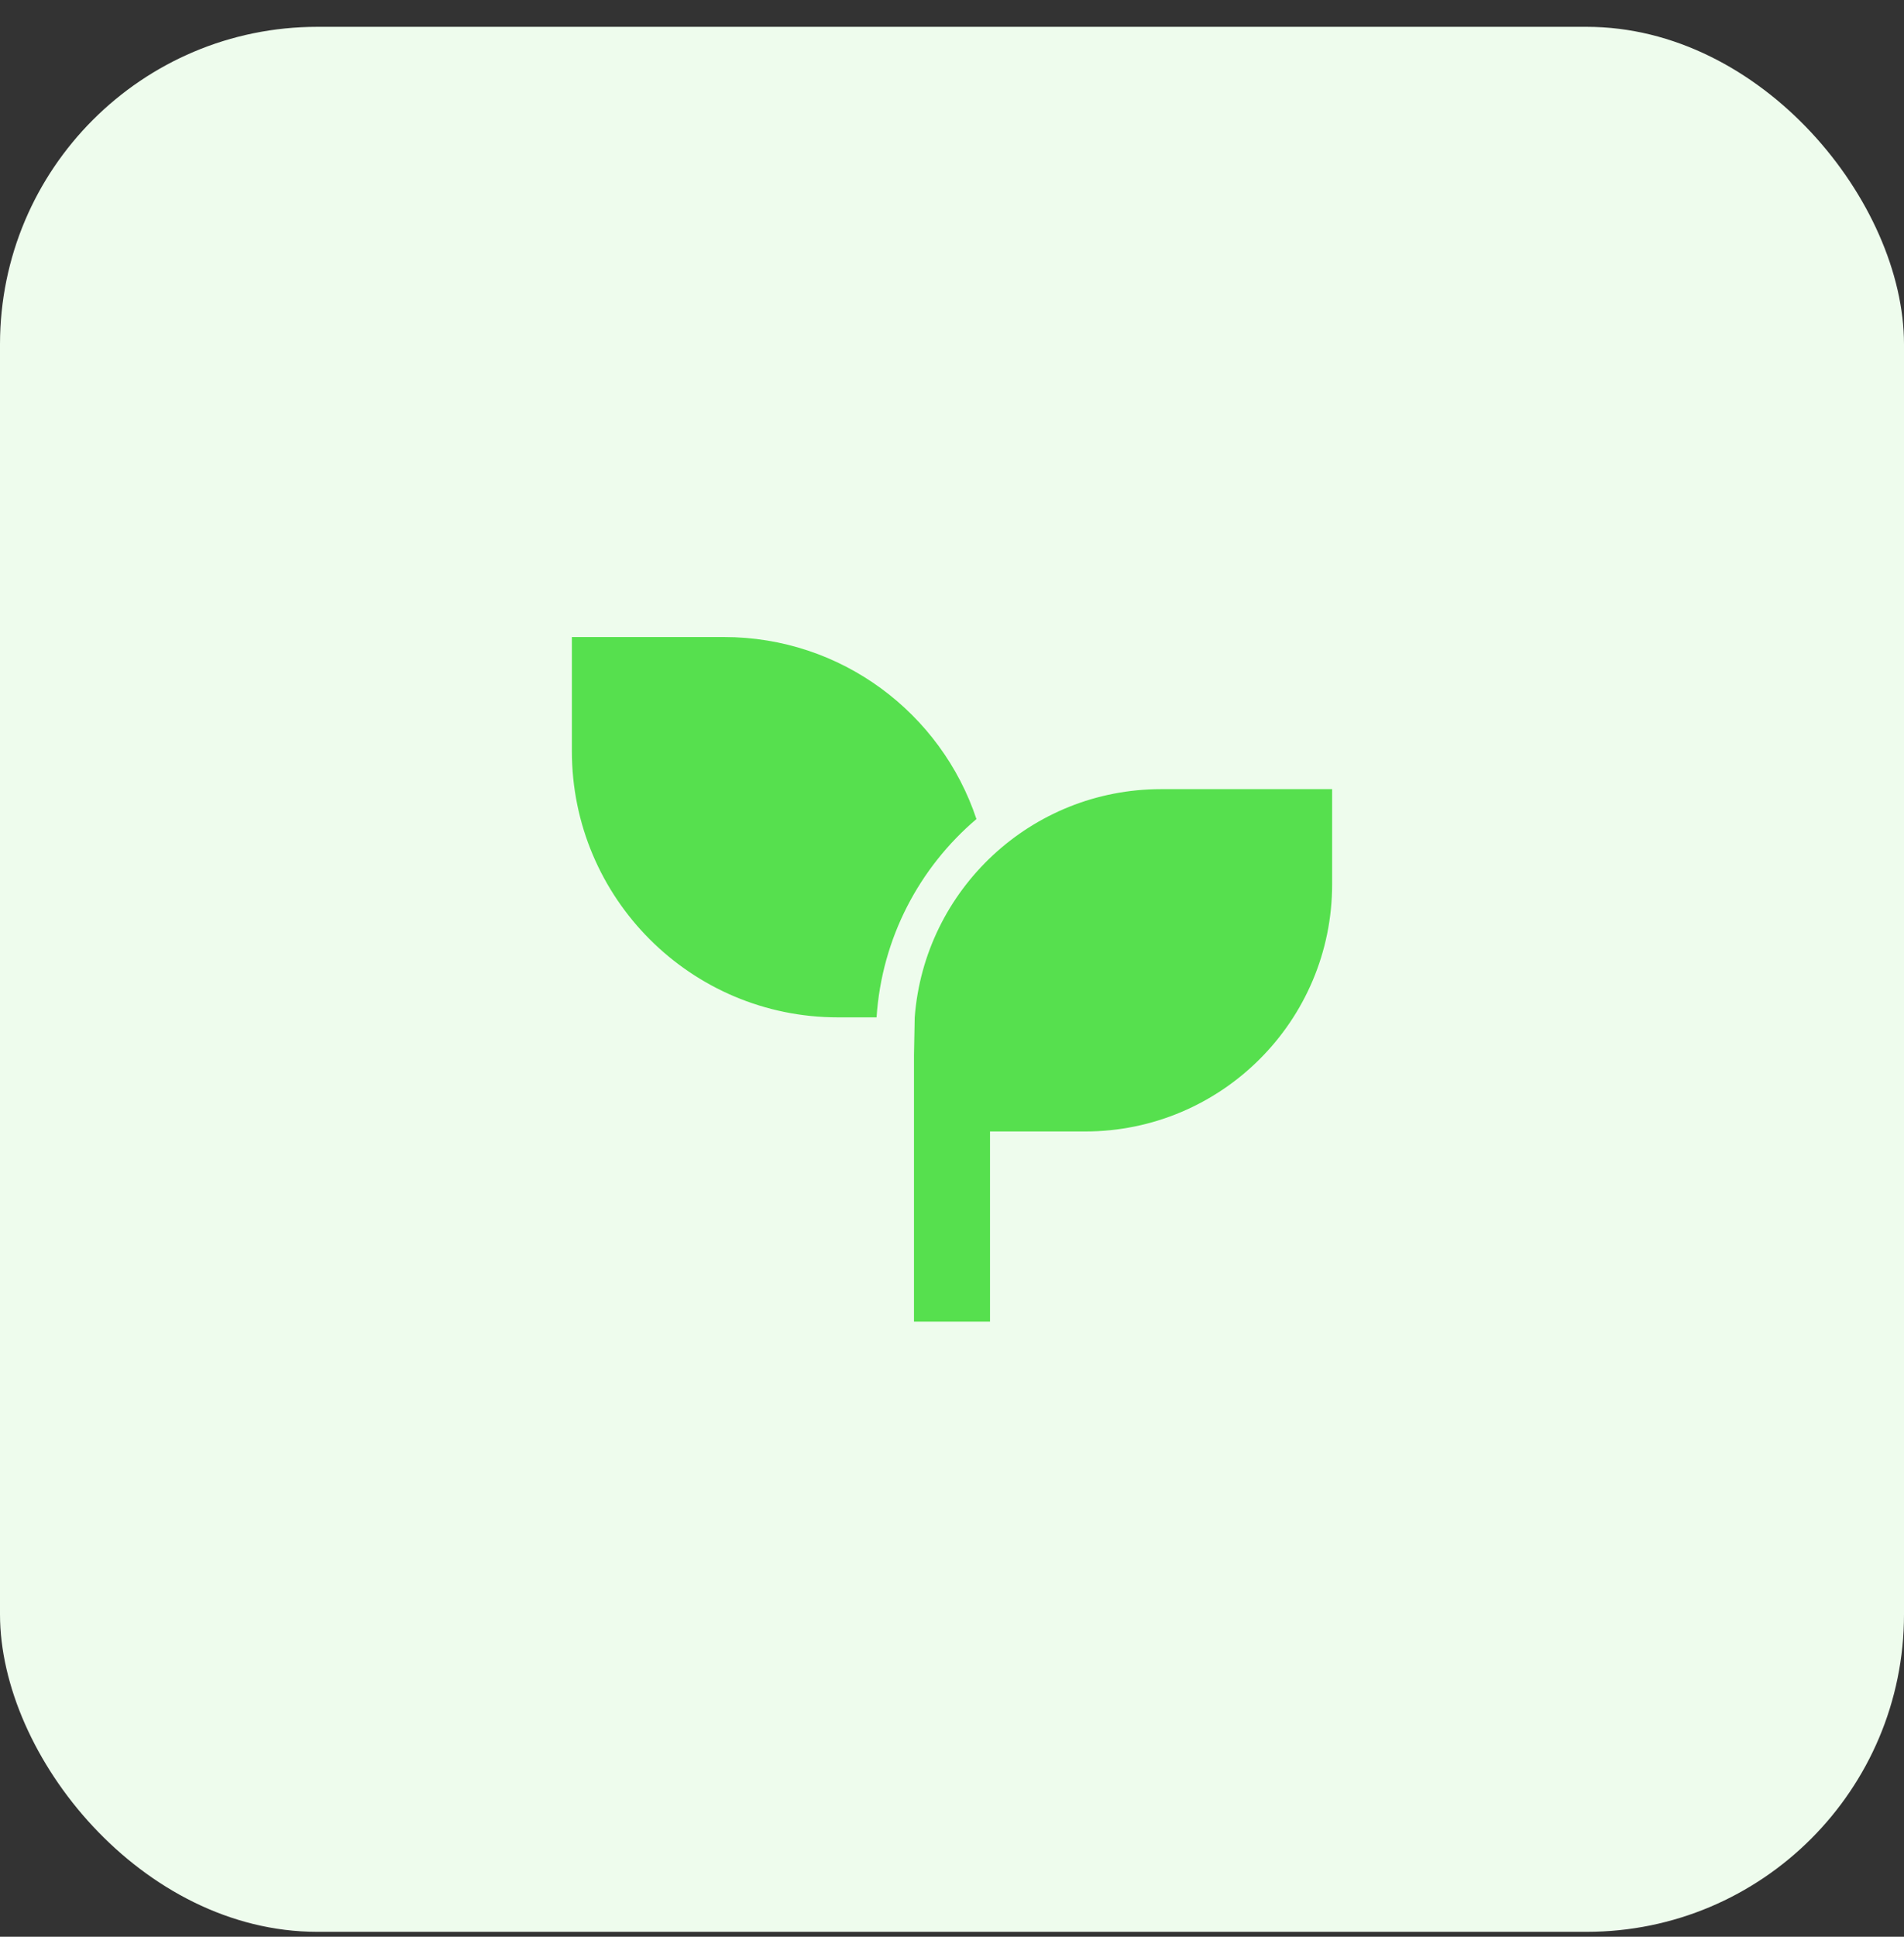
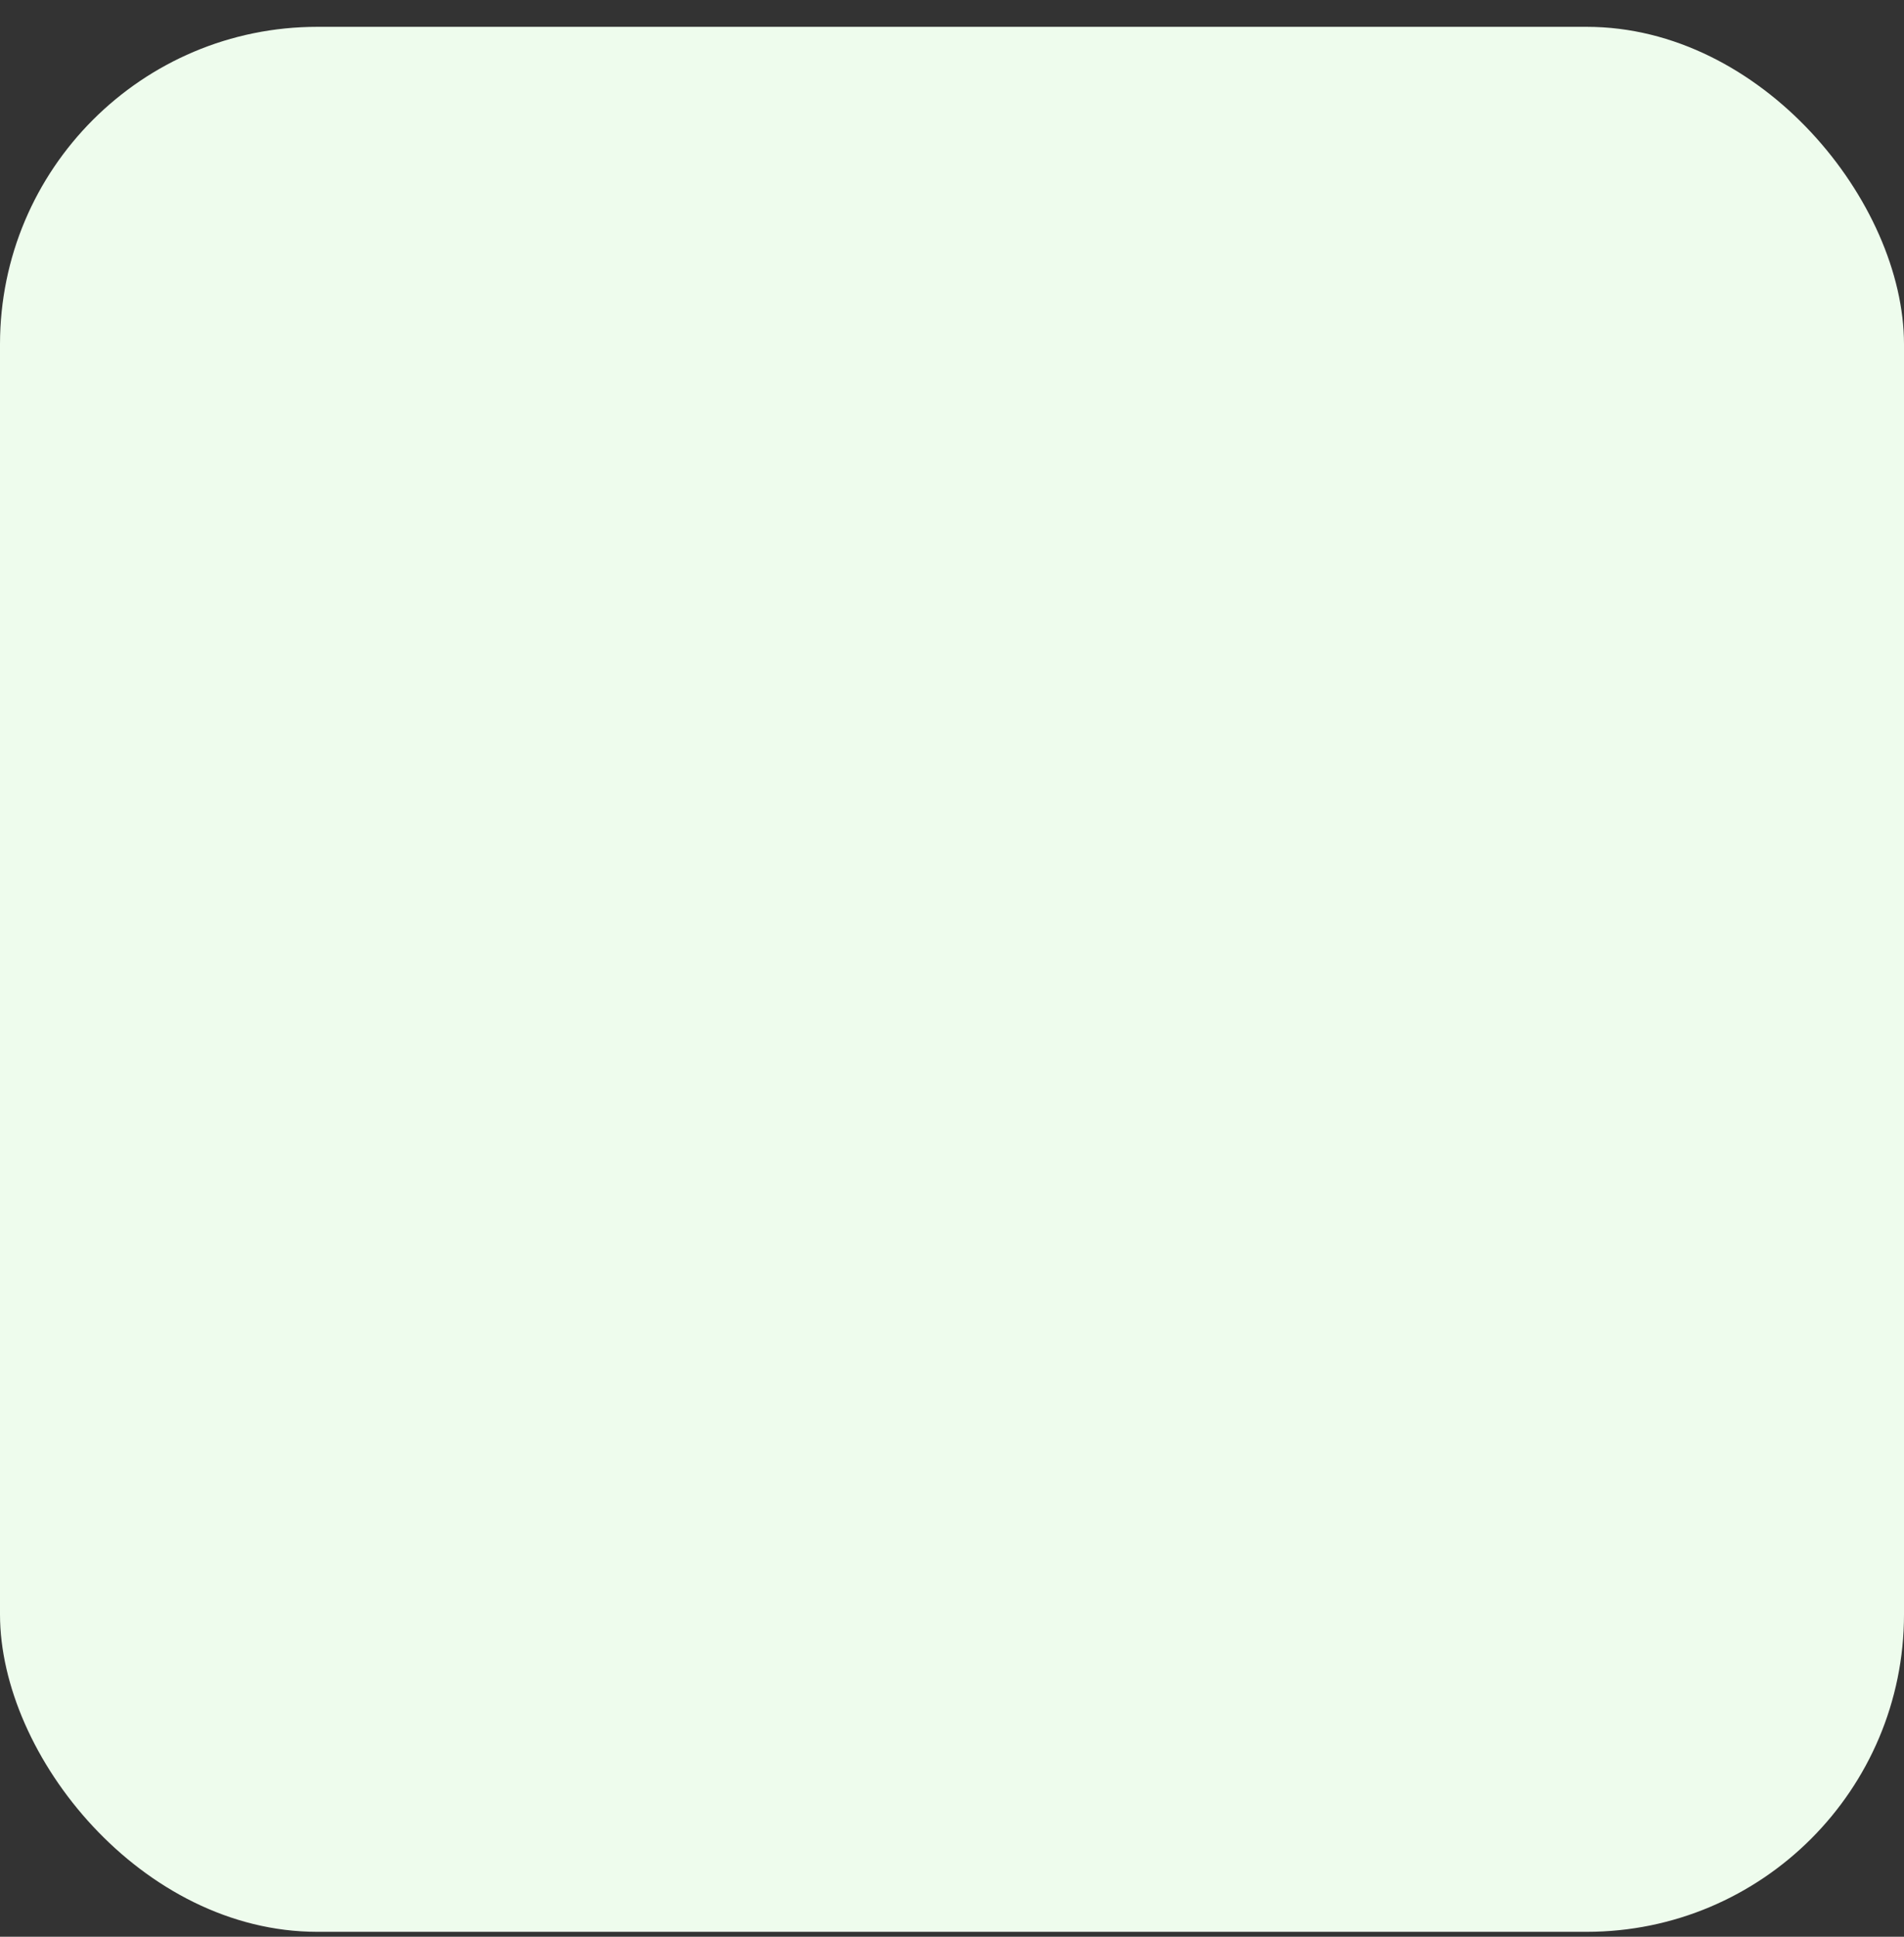
<svg xmlns="http://www.w3.org/2000/svg" width="60" height="61" viewBox="0 0 60 61" fill="none">
  <rect x="0" y="0" width="60" height="61" fill="#333333" stroke="none" />
  <rect y="0.845" width="60" height="60" rx="10" fill="#EEFCED" />
  <g clip-path="url(#clip0_1344_1144)">
    <path d="M41.979 24.855V27.85C41.979 32.151 38.493 35.637 34.193 35.637H31.198V41.626H28.802V33.241L28.825 32.043C29.13 28.023 32.49 24.855 36.589 24.855H41.979ZM22.812 20.064C26.516 20.064 29.66 22.465 30.77 25.797C28.973 27.324 27.787 29.544 27.623 32.043H26.406C21.775 32.043 18.021 28.289 18.021 23.657V20.064H22.812Z" fill="#56E04E" />
  </g>
  <defs>
    <clipPath id="clip0_1344_1144">
-       <rect width="28.75" height="28.75" fill="white" transform="translate(15.625 16.47)" />
-     </clipPath>
+       </clipPath>
  </defs>
</svg>